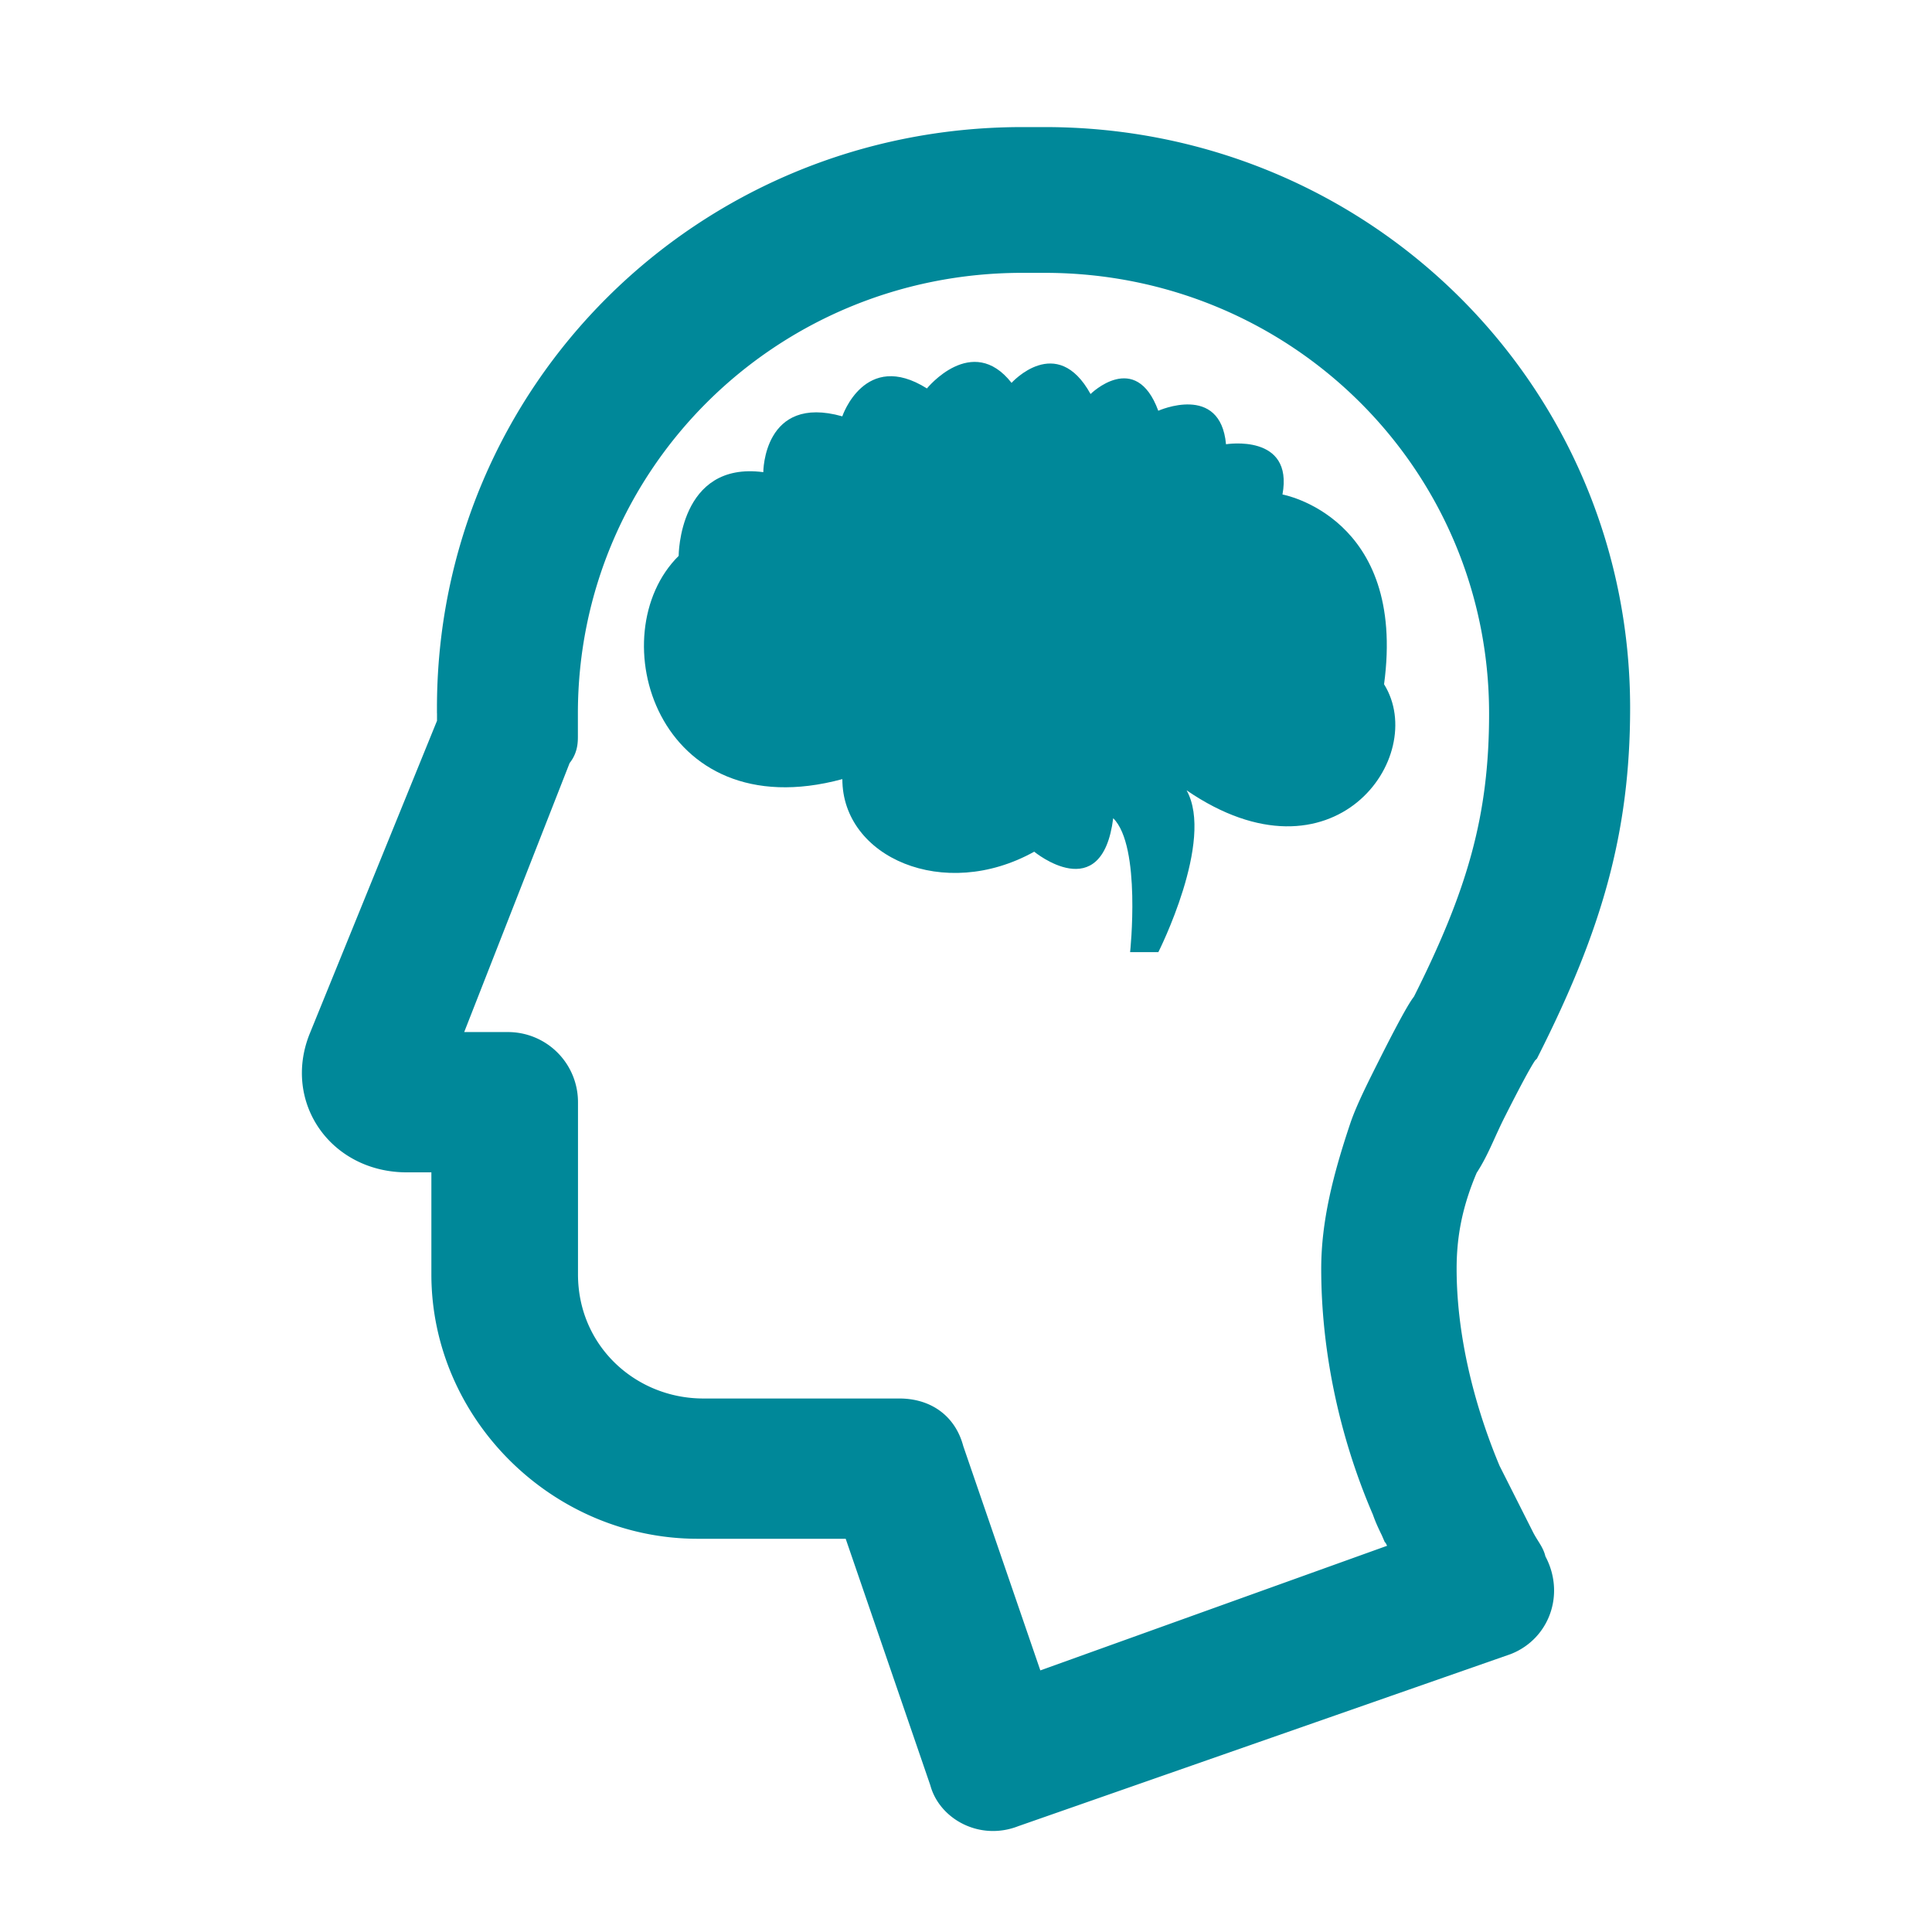
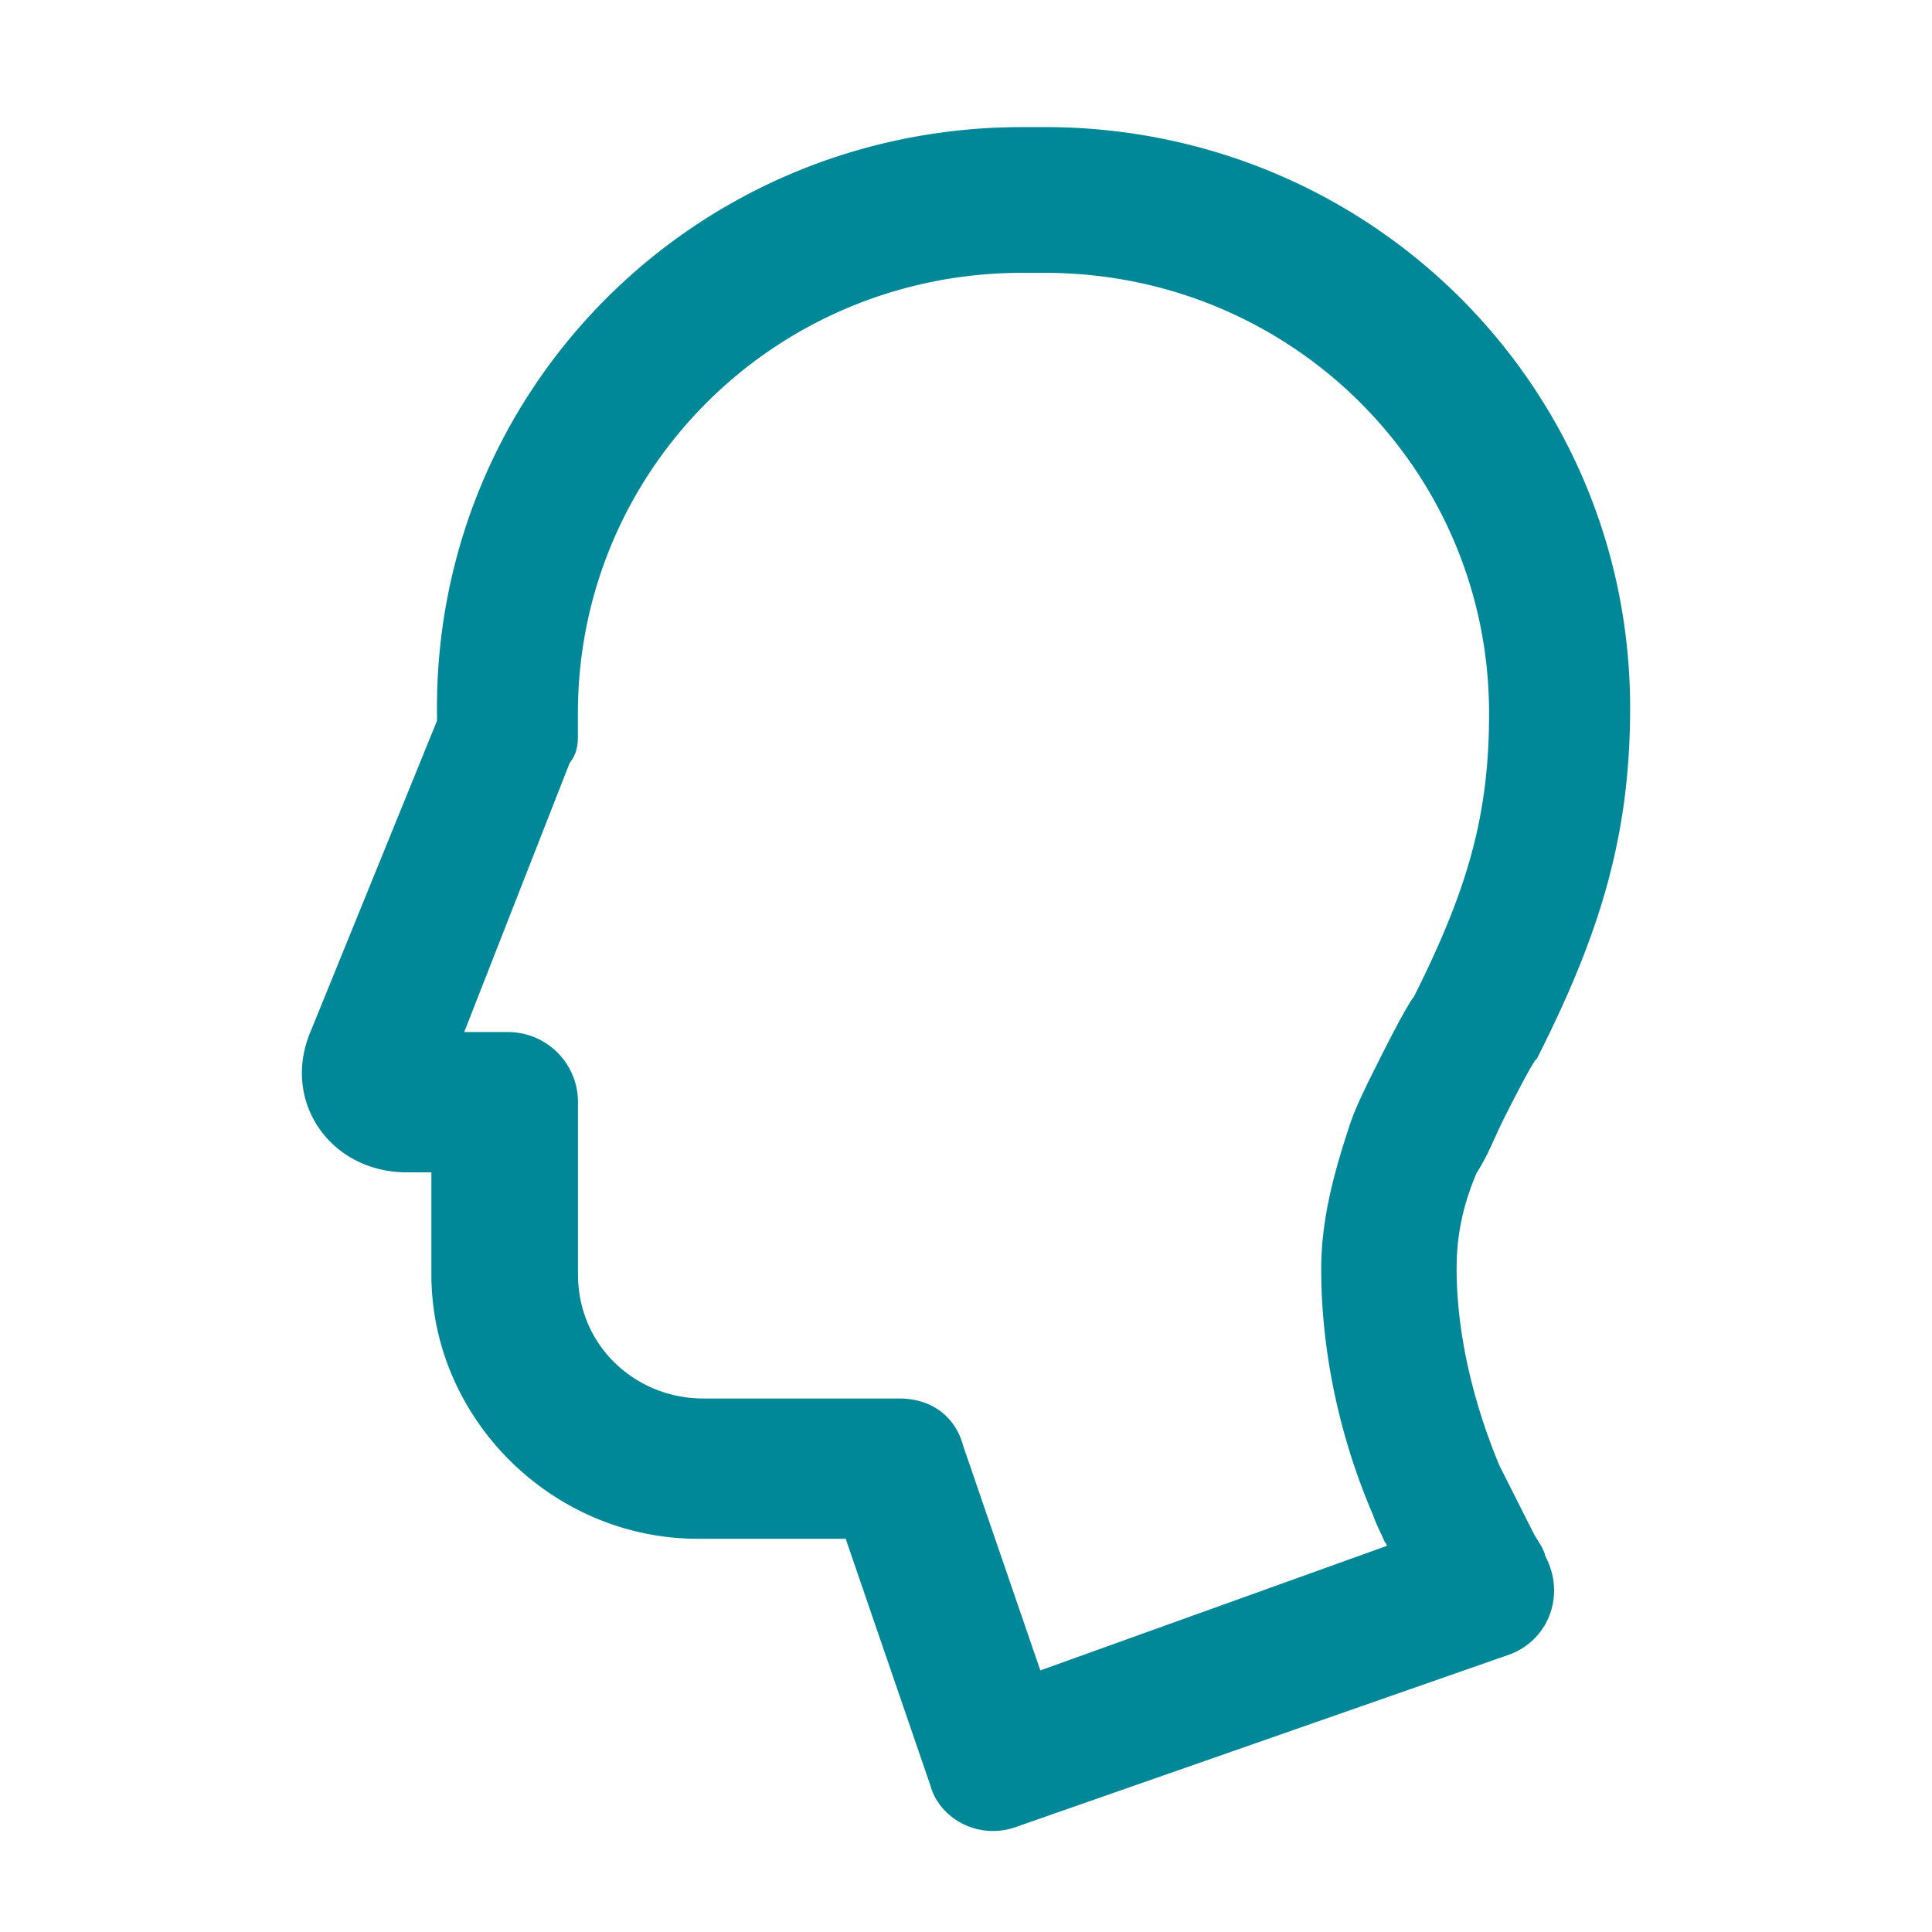
<svg xmlns="http://www.w3.org/2000/svg" width="36" height="36" fill="#089">
  <path fill-rule="evenodd" d="M8.517 13.192c0-5.794 4.693-10.449 10.533-10.449h.417C25.307 2.742 30 7.398 30 13.192c0 2.276-.521 4.035-1.669 6.311-.104.103-.521.931-.626 1.138-.209.414-.313.724-.521 1.035-.313.724-.417 1.345-.417 1.966 0 1.242.313 2.587.834 3.828l.626 1.241c.104.207.209.31.209.414.313.517.104 1.138-.417 1.345l-9.177 3.207c-.521.207-1.043-.103-1.147-.517l-1.669-4.862h-3.024c-2.503 0-4.589-2.069-4.589-4.552v-2.276h-.834c-1.147 0-1.877-1.035-1.46-2.069l2.399-5.897v-.31zM25.933 28.09c-.626-1.448-.939-3-.939-4.449 0-.828.209-1.655.521-2.586.104-.31.313-.724.521-1.138.104-.207.521-1.035.626-1.138 1.043-2.069 1.46-3.518 1.46-5.483 0-4.759-3.859-8.587-8.656-8.587h-.417c-4.797 0-8.656 3.828-8.656 8.587v.414c0 .104 0 .207-.104.31L8.1 19.606h1.356a.93.93 0 0 1 .939.931v3.207c0 1.552 1.251 2.69 2.711 2.69h3.65c.417 0 .73.207.834.621l1.564 4.552 7.196-2.586c-.104-.31-.313-.621-.417-.931z" stroke="#089" stroke-width=".75" stroke-miterlimit="10" />
-   <path d="M15.696 14.518c0 1.456 1.893 2.288 3.575 1.352 0 0 1.262 1.04 1.472-.624.526.52.315 2.496.315 2.496h.526s1.052-2.08.526-3.016c2.734 1.872 4.522-.624 3.68-1.976.421-3.12-1.893-3.536-1.893-3.536.21-1.144-1.052-.936-1.052-.936-.105-1.144-1.262-.624-1.262-.624-.421-1.144-1.262-.312-1.262-.312-.631-1.144-1.472-.208-1.472-.208-.736-.936-1.577.104-1.577.104-1.157-.728-1.577.52-1.577.52-1.472-.416-1.472 1.04-1.472 1.04-1.577-.208-1.577 1.56-1.577 1.56-1.472 1.456-.421 5.097 3.049 4.16z" />
</svg>